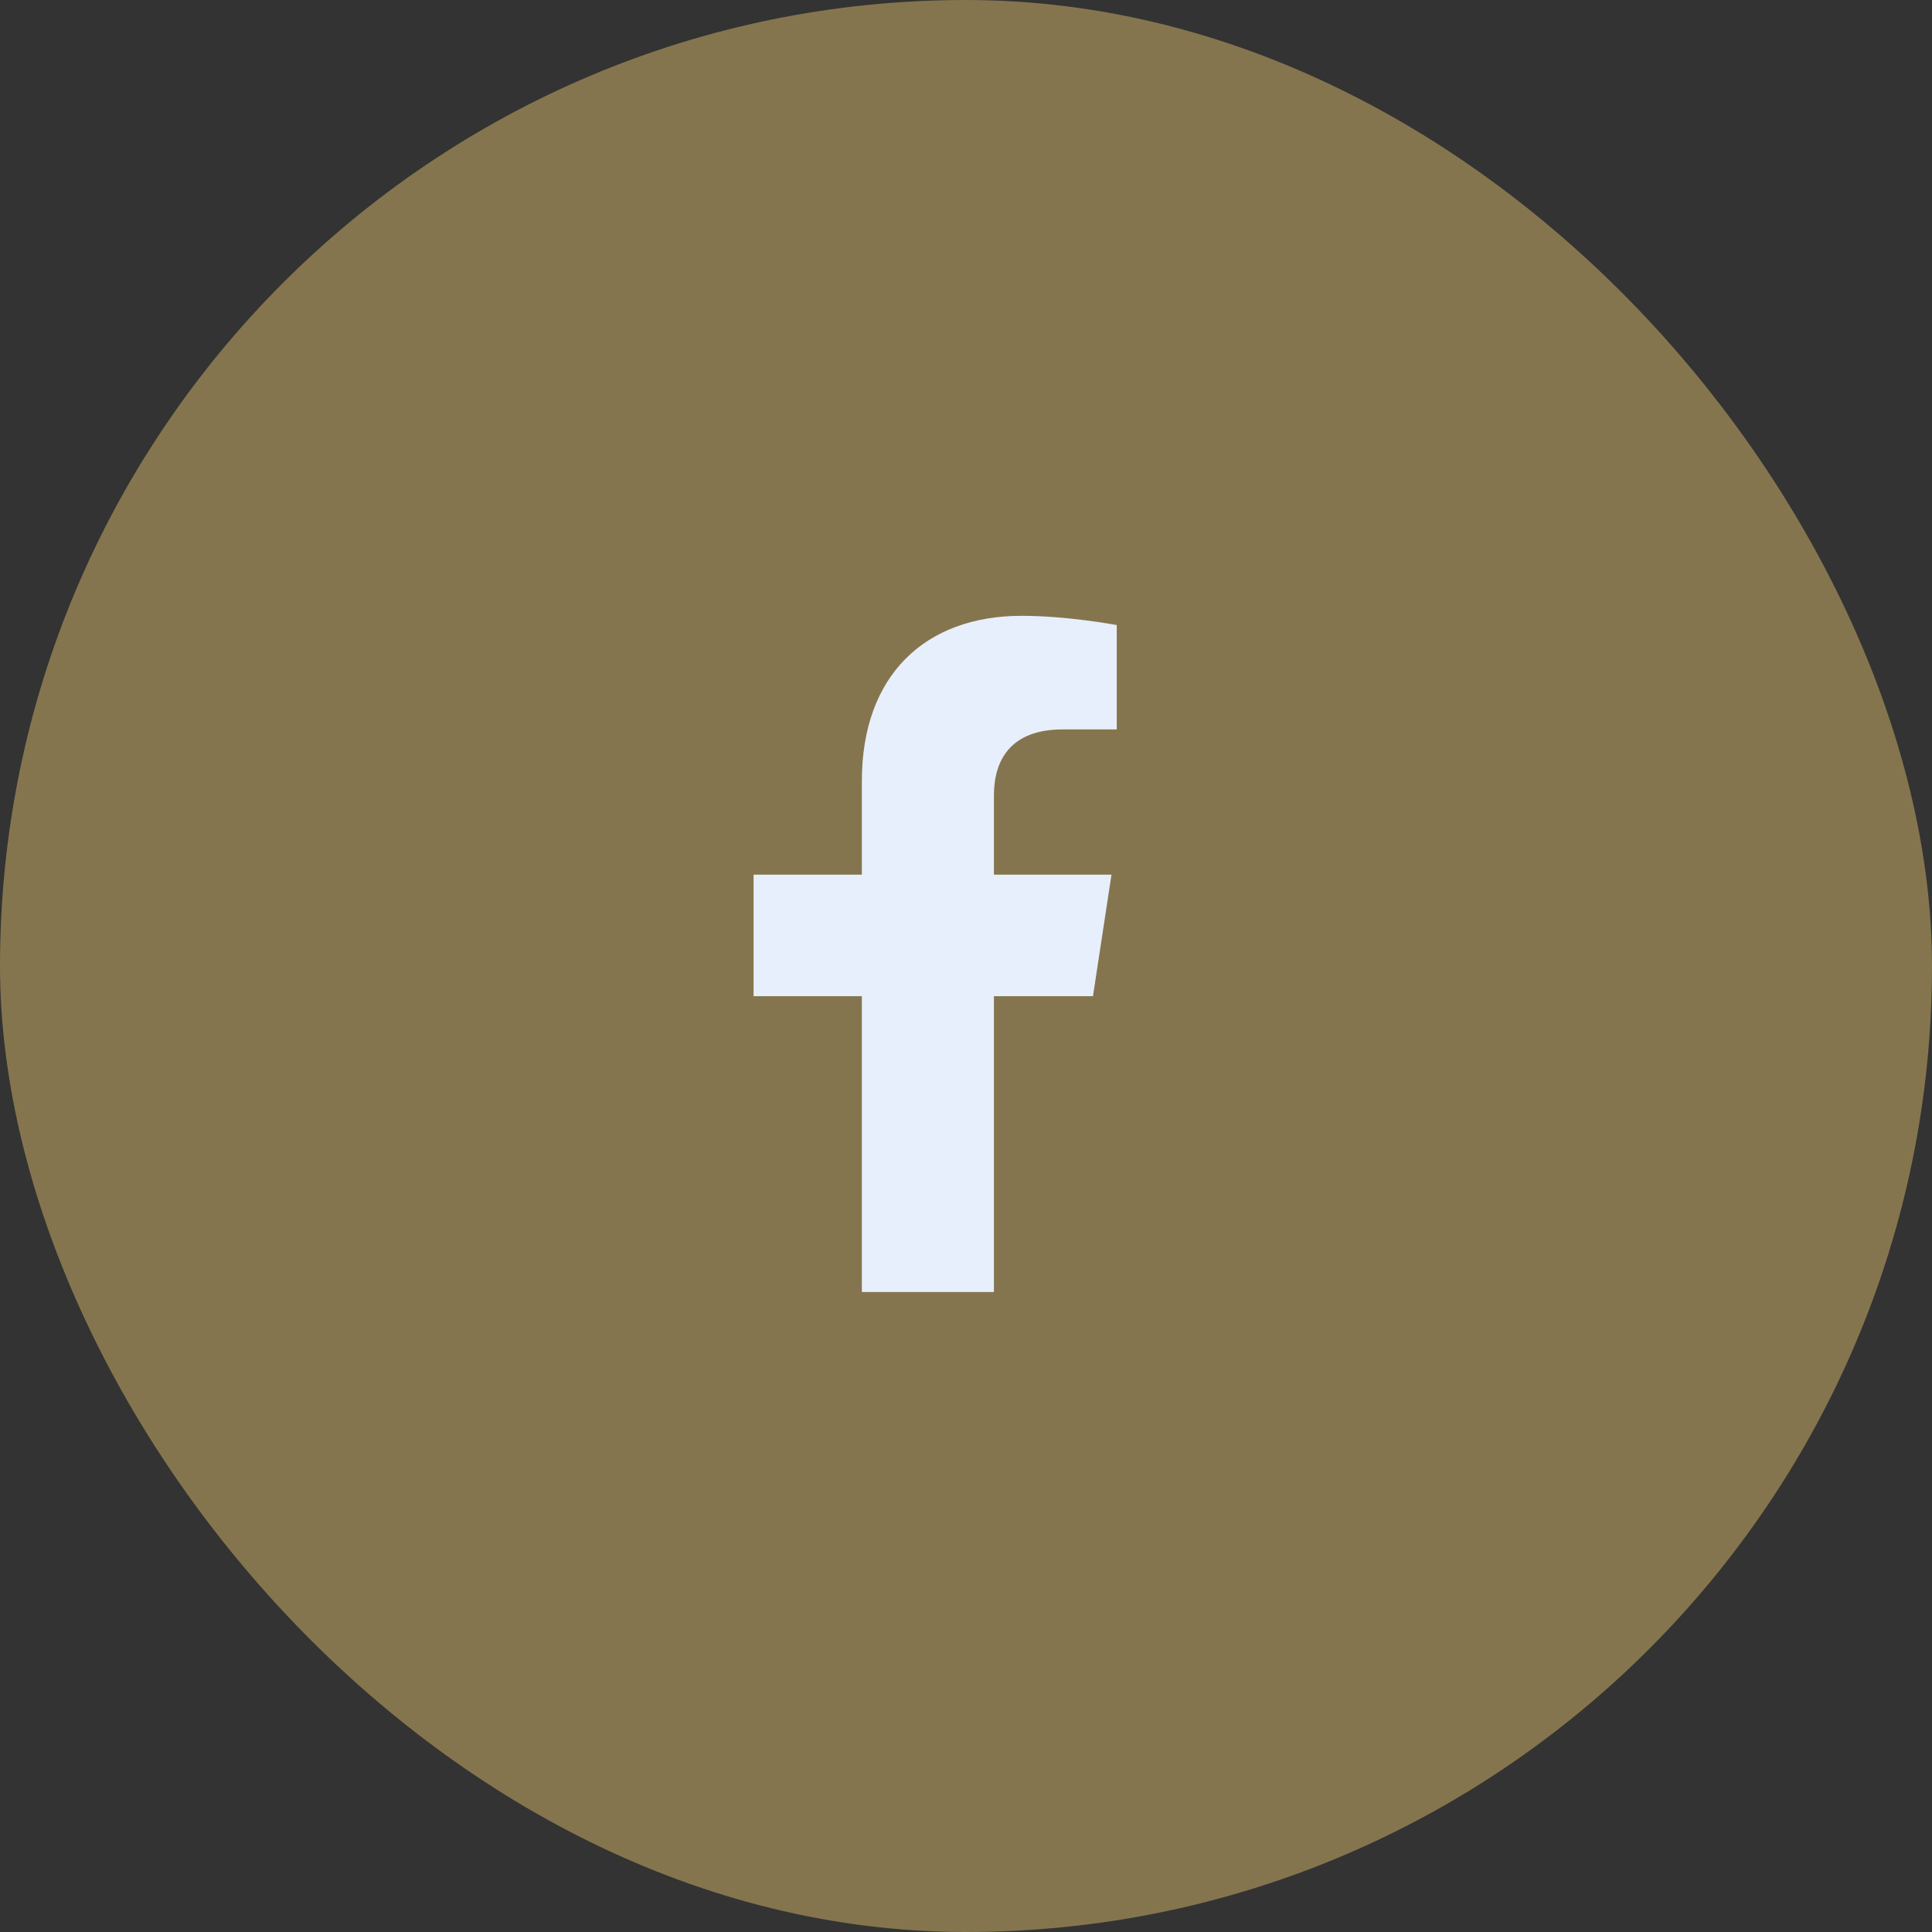
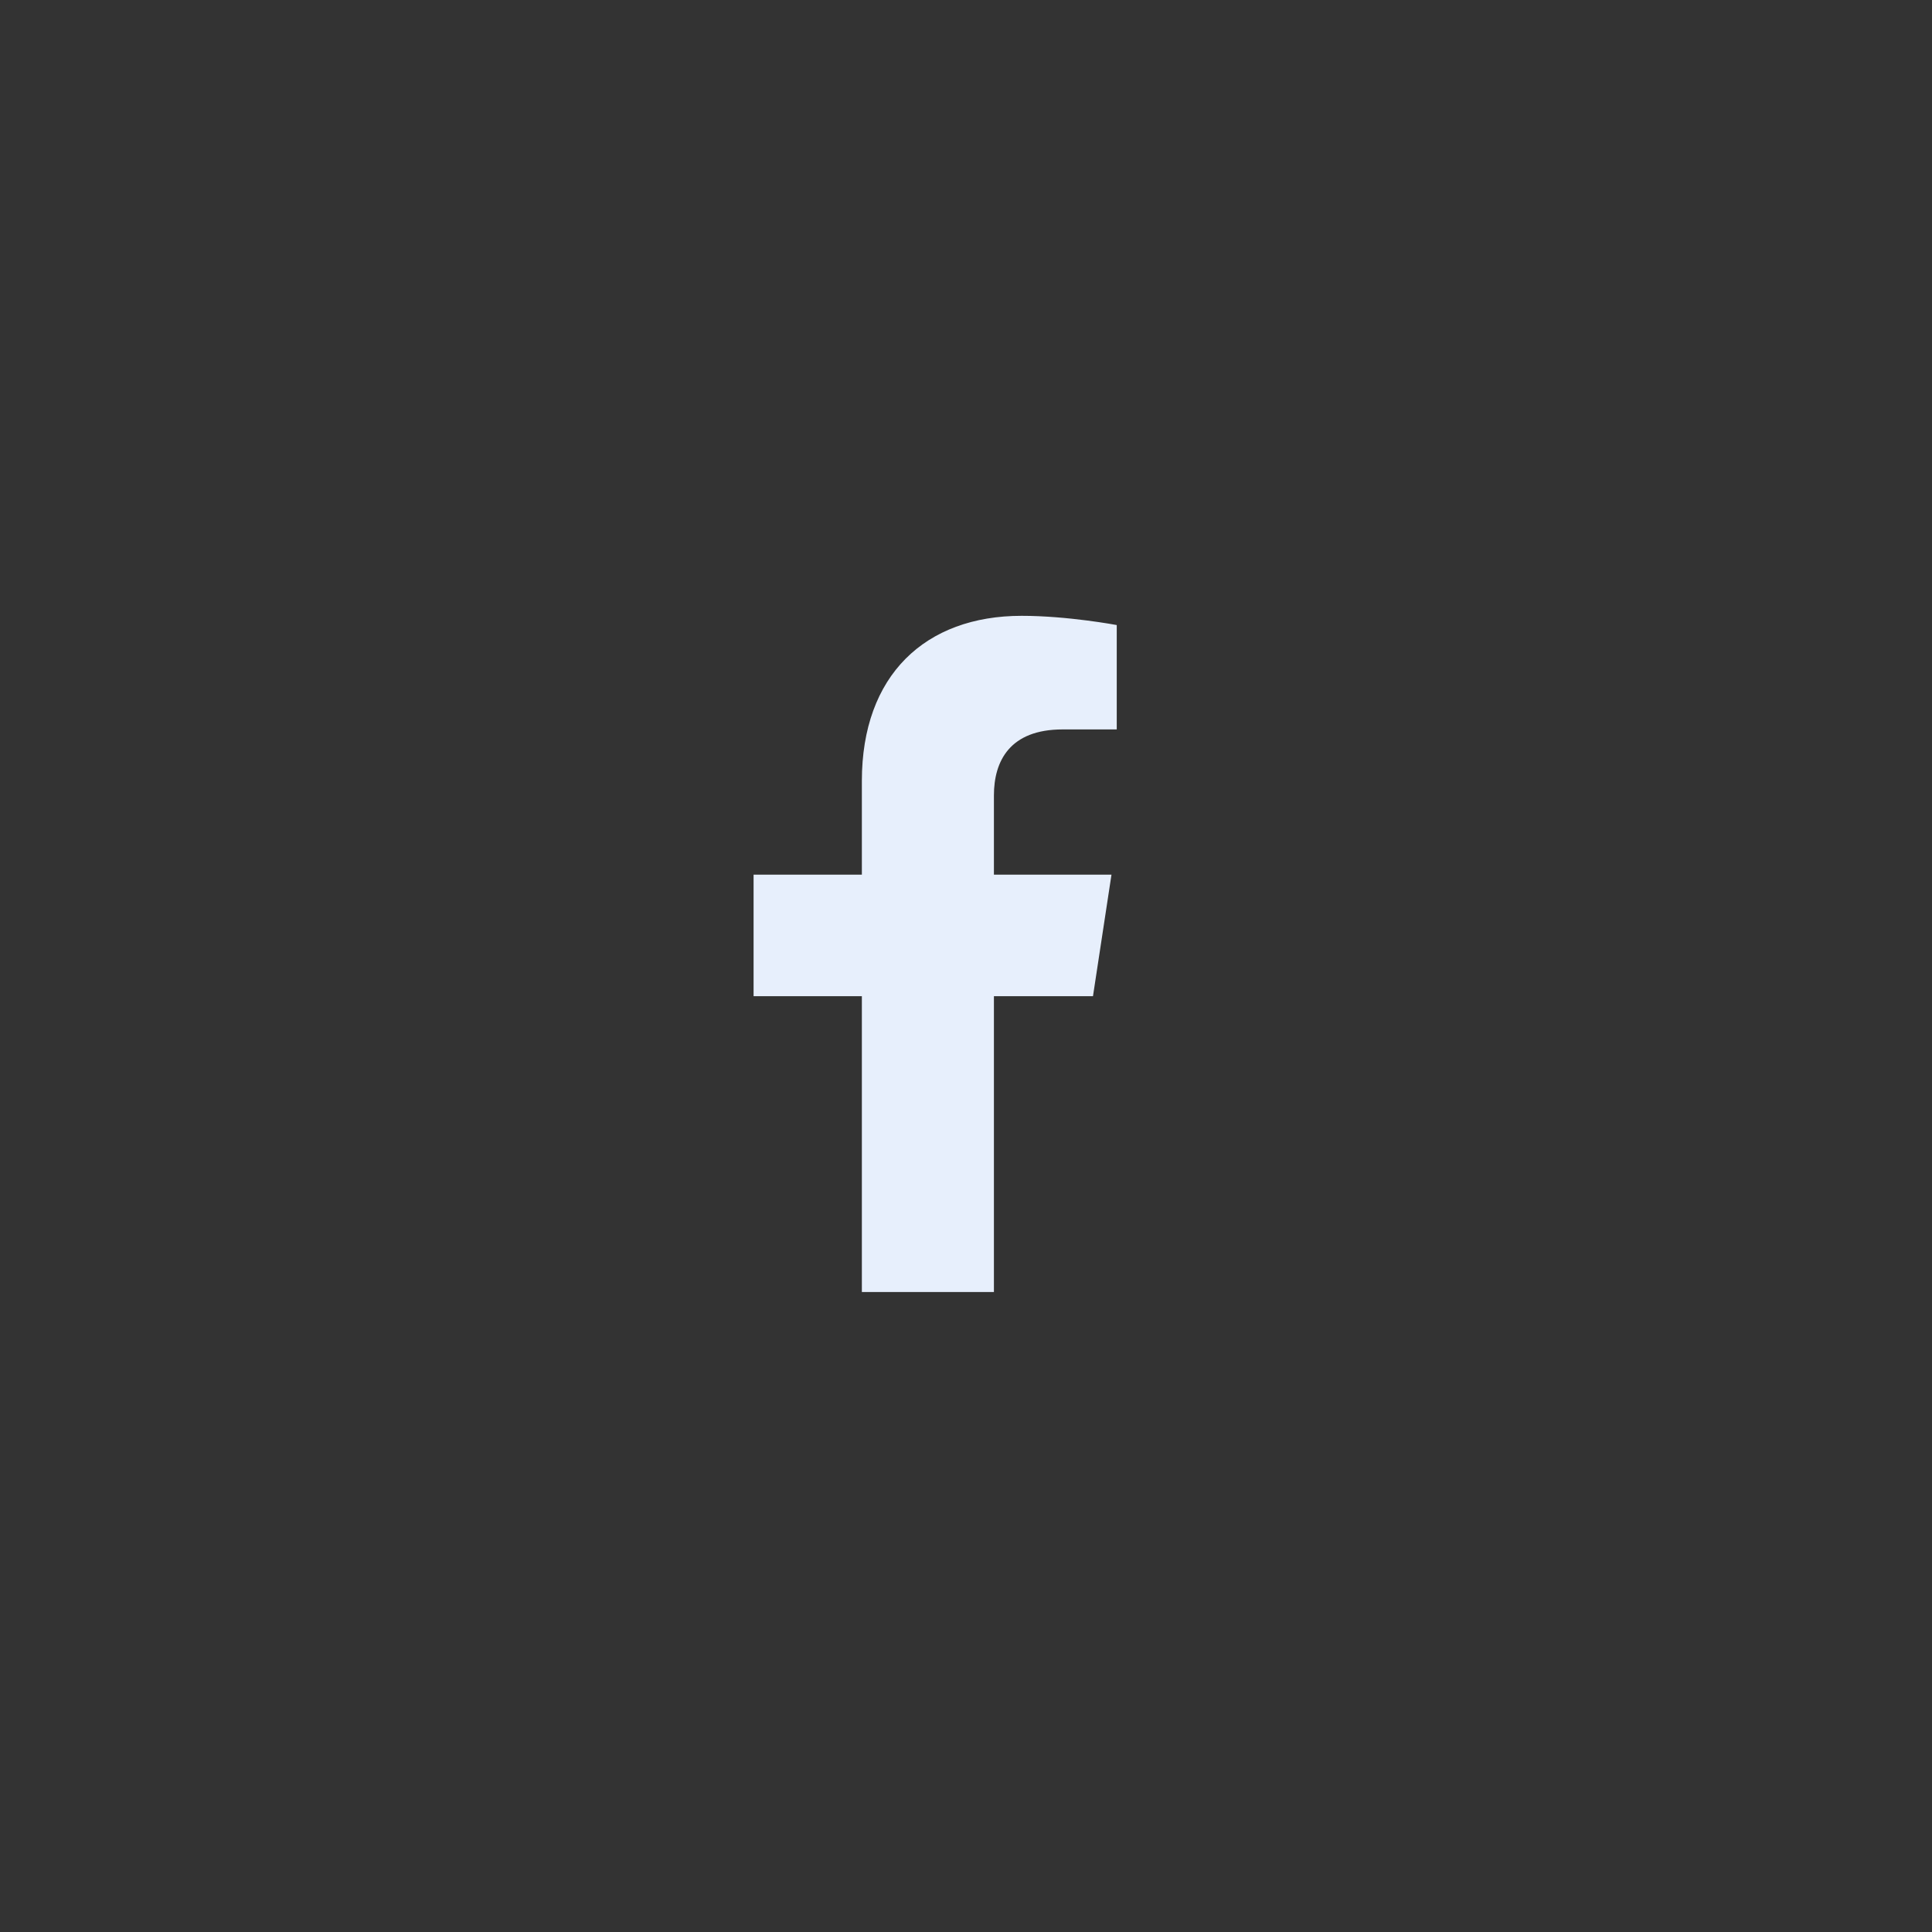
<svg xmlns="http://www.w3.org/2000/svg" width="40" height="40" viewBox="0 0 40 40" fill="none">
  <rect x="0" y="0" width="40" height="40" fill="#333333" stroke="none" />
-   <rect width="40" height="40" rx="20" fill="#85754E" />
  <path d="M22.629 20.625H20.578V26.75H17.844V20.625H15.602V18.109H17.844V16.168C17.844 13.98 19.156 12.75 21.152 12.75C22.109 12.75 23.121 12.941 23.121 12.941V15.102H22C20.906 15.102 20.578 15.758 20.578 16.469V18.109H23.012L22.629 20.625Z" fill="#E7EFFC" />
</svg>